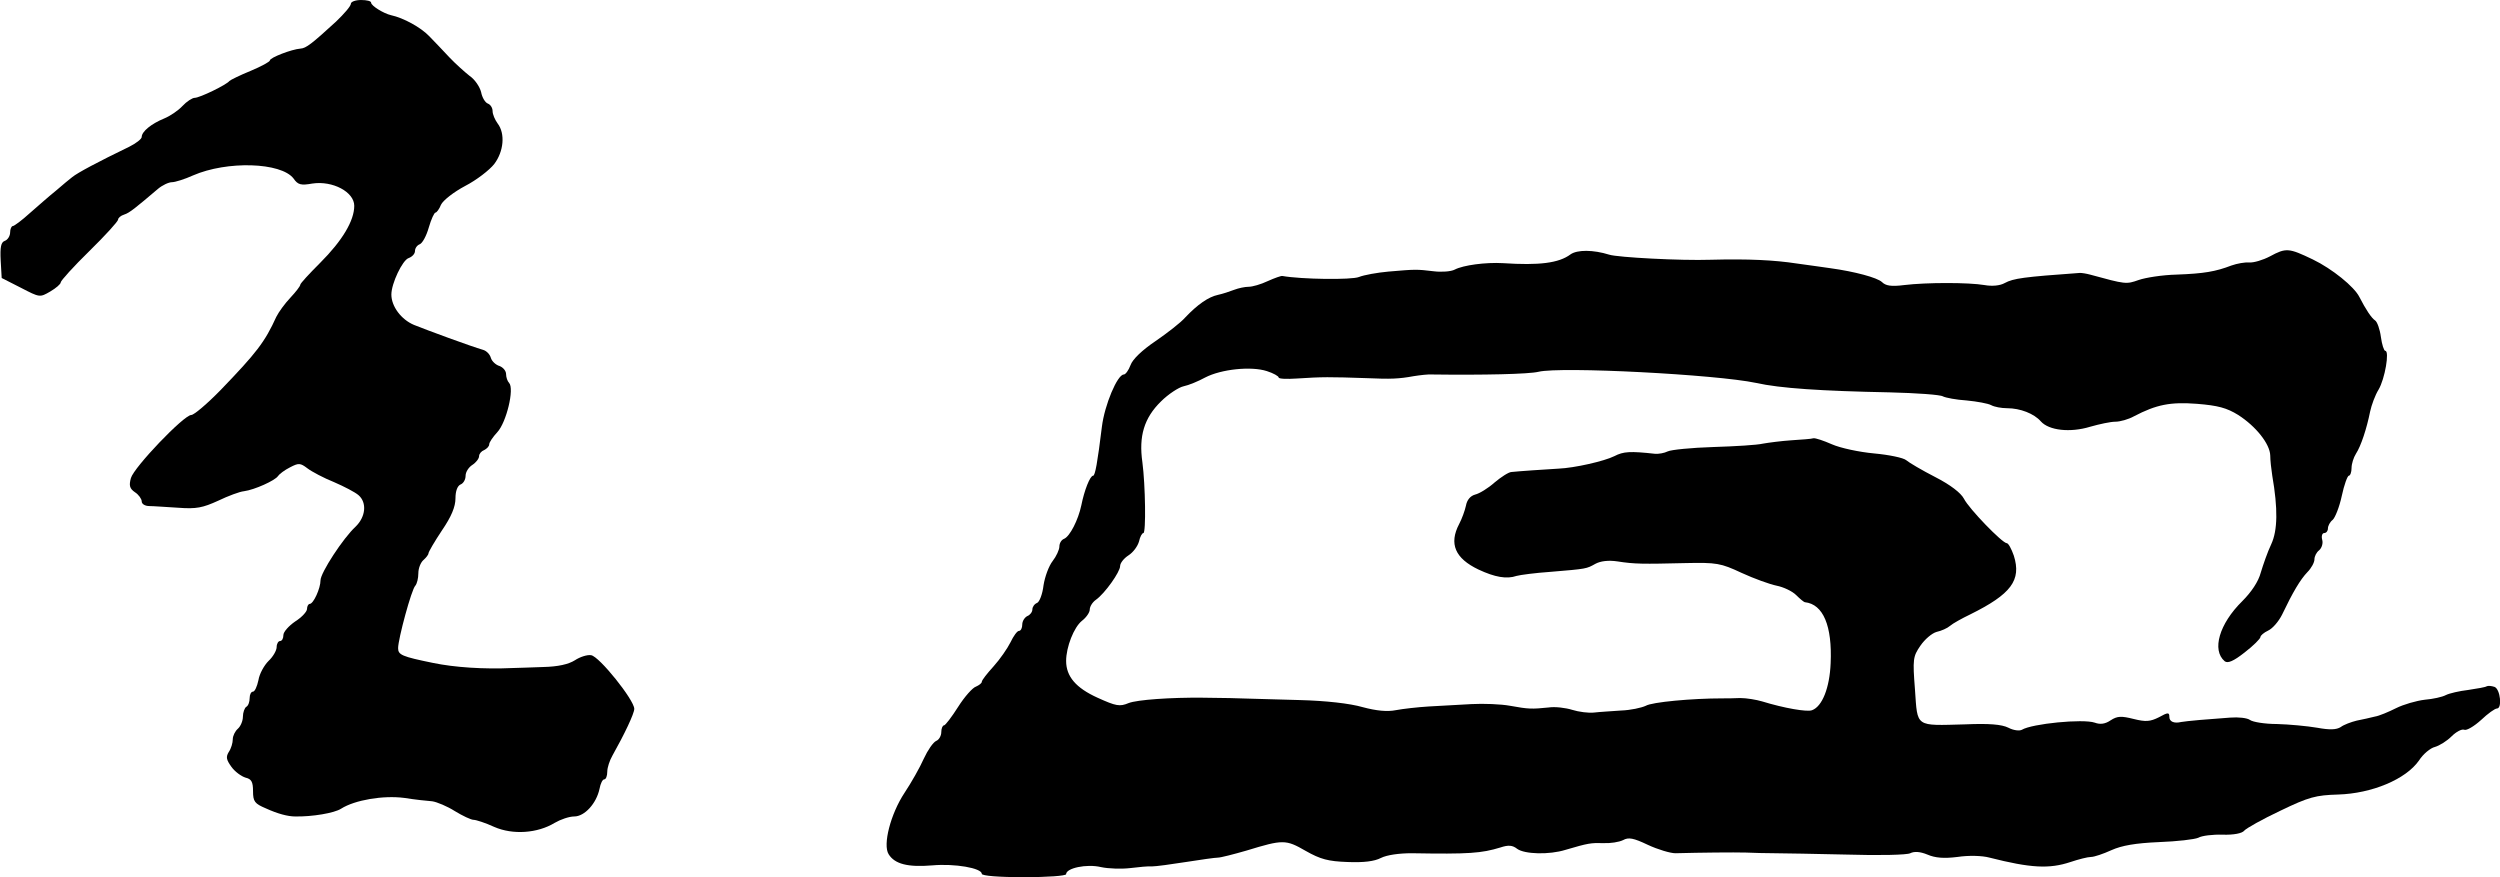
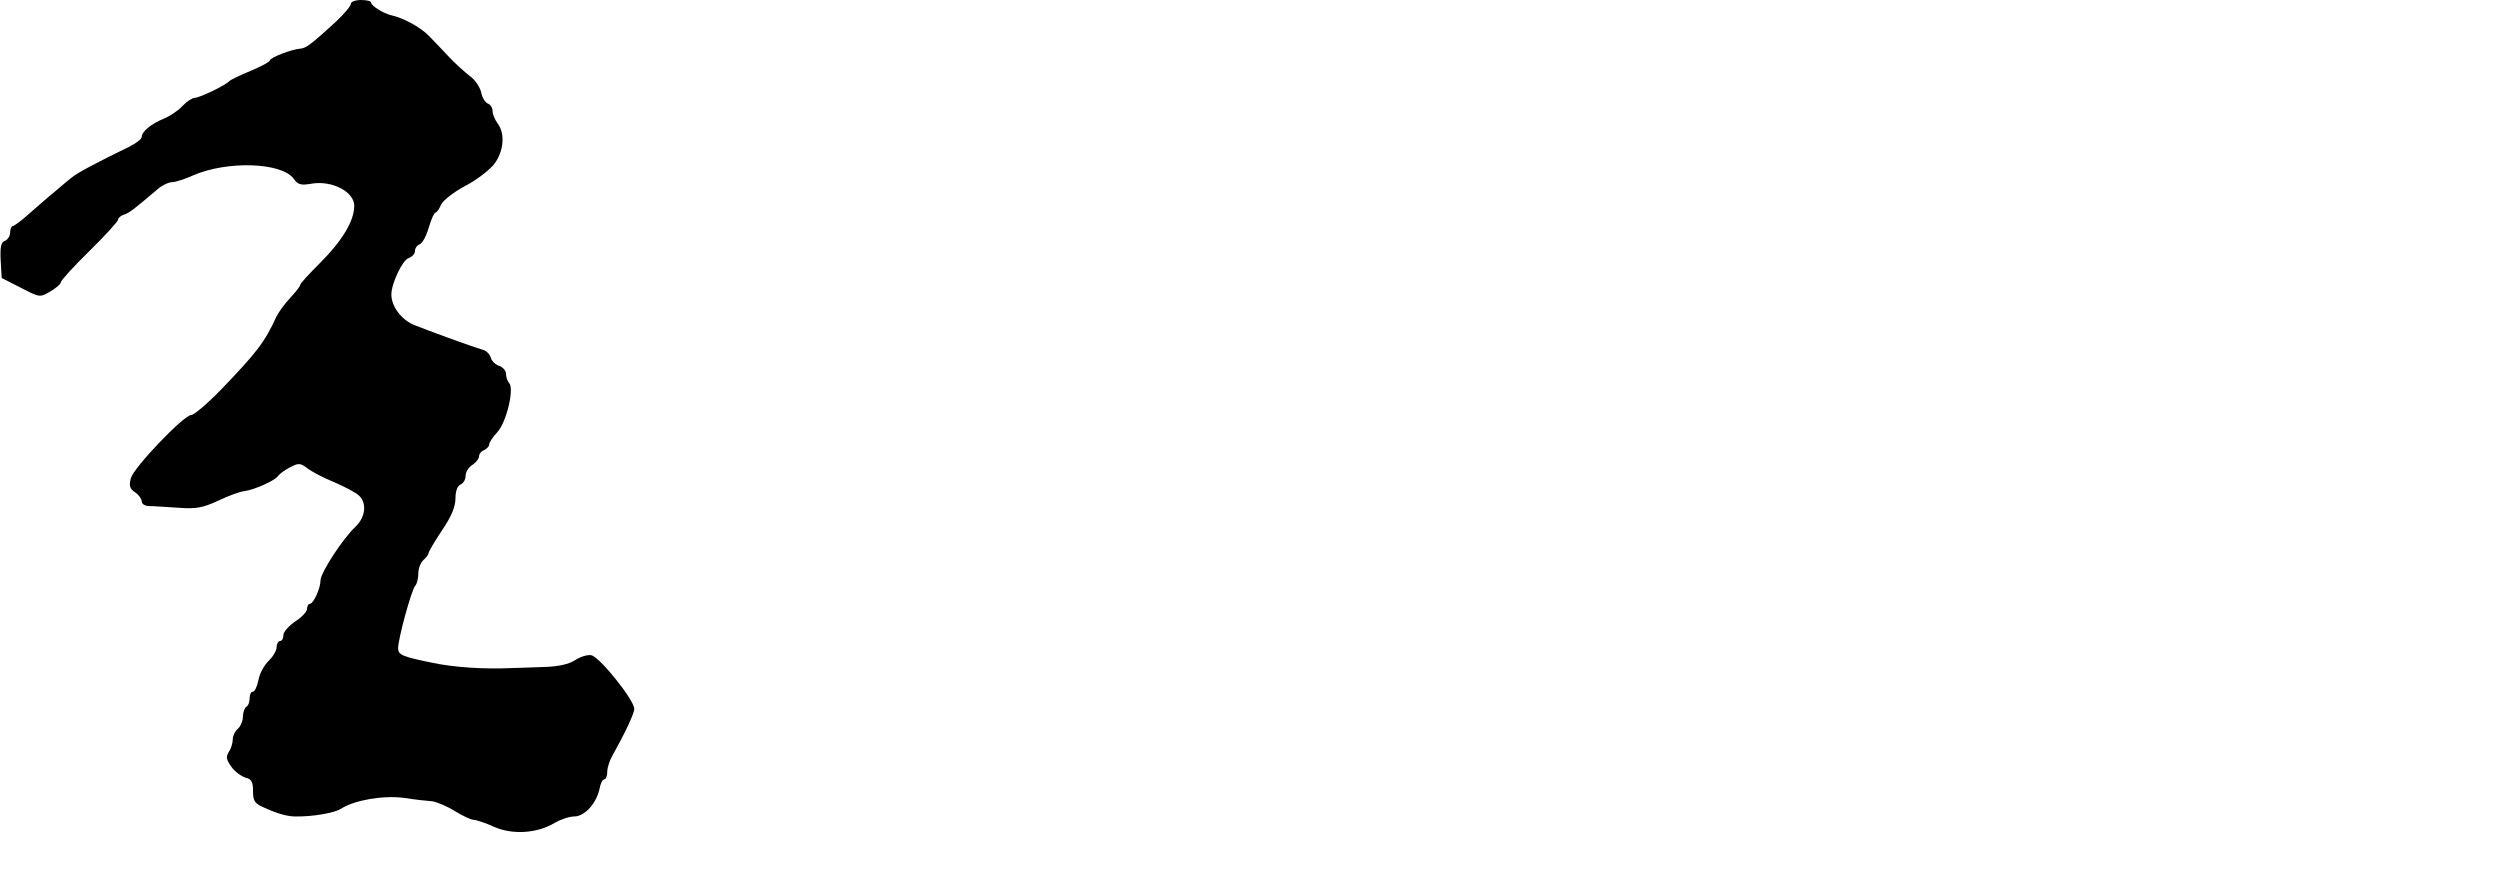
<svg xmlns="http://www.w3.org/2000/svg" version="1.0" width="741pt" height="260pt" viewBox="0 0 741 260" preserveAspectRatio="xMidYMid meet">
  <g transform="translate(0,260) scale(0.1,-0.1)" fill="#000000" stroke="none">
    <path d="M1040 2589 c0 -7 -20 -30 -44 -53 -72 -66 -89 -79 -105 -80 -27 -2 -91 -27 -91 -35 0 -4 -26 -18 -57 -31 -32 -13 -60 -27 -63 -30 -8 -11 -88 -50 -103 -50 -7 0 -24 -11 -36 -24 -13 -14 -37 -30 -54 -37 -39 -16 -67 -39 -67 -55 0 -6 -17 -19 -37 -29 -93 -45 -153 -77 -169 -90 -7 -5 -28 -23 -48 -40 -20 -16 -55 -47 -78 -67 -23 -21 -46 -38 -50 -38 -4 0 -8 -9 -8 -19 0 -10 -7 -22 -16 -25 -11 -4 -14 -18 -12 -58 l3 -52 57 -29 c56 -29 56 -29 87 -11 17 10 31 22 31 27 0 5 38 47 85 93 47 46 85 88 85 93 0 5 8 12 18 15 16 5 34 20 100 76 13 11 32 20 42 20 9 0 38 9 62 20 101 44 261 39 298 -9 13 -19 22 -21 56 -15 60 9 124 -25 124 -66 0 -44 -35 -103 -101 -169 -32 -32 -59 -61 -59 -65 0 -4 -13 -21 -29 -38 -17 -18 -35 -43 -42 -57 -34 -75 -59 -107 -165 -217 -40 -41 -79 -74 -87 -74 -22 0 -170 -155 -179 -187 -6 -22 -4 -31 12 -42 11 -7 20 -20 20 -27 0 -8 10 -14 23 -14 12 0 51 -3 86 -5 53 -4 72 0 118 21 29 14 64 27 76 28 31 4 93 32 101 45 4 6 20 18 36 26 25 13 30 13 51 -3 13 -10 49 -29 79 -41 30 -13 63 -30 73 -39 25 -22 21 -64 -9 -93 -37 -34 -104 -137 -104 -159 0 -24 -21 -70 -32 -70 -4 0 -8 -7 -8 -15 0 -8 -16 -25 -35 -37 -19 -13 -35 -31 -35 -40 0 -10 -4 -18 -10 -18 -5 0 -10 -8 -10 -18 0 -10 -11 -29 -24 -41 -13 -13 -27 -38 -30 -57 -4 -19 -11 -34 -16 -34 -6 0 -10 -9 -10 -19 0 -11 -4 -23 -10 -26 -5 -3 -10 -17 -10 -29 0 -13 -7 -29 -15 -36 -8 -7 -15 -21 -15 -31 0 -11 -5 -28 -12 -38 -9 -15 -7 -23 8 -44 10 -14 29 -28 42 -32 17 -4 22 -12 22 -40 0 -31 5 -37 38 -51 35 -16 65 -24 87 -24 50 -1 116 10 136 23 41 26 125 40 187 32 31 -5 69 -9 83 -10 14 -2 45 -15 67 -29 23 -14 48 -26 56 -26 7 0 35 -9 61 -21 55 -24 128 -19 179 12 17 10 43 19 58 19 31 0 66 39 75 82 3 16 9 28 14 28 5 0 9 10 9 23 0 12 7 33 15 47 36 64 65 125 65 139 0 26 -104 156 -128 159 -11 2 -33 -5 -48 -15 -19 -12 -50 -19 -94 -20 -36 -1 -76 -3 -90 -3 -87 -4 -173 2 -236 15 -93 19 -104 24 -104 44 0 27 40 175 51 185 5 6 9 22 9 37 0 15 7 32 15 39 8 7 15 16 15 20 0 4 18 35 40 68 28 41 40 70 40 95 0 22 6 37 15 41 8 3 15 14 15 26 0 11 9 25 20 32 11 7 20 19 20 26 0 7 7 15 15 18 8 4 15 11 15 17 0 6 11 22 24 36 27 29 51 129 35 146 -5 5 -9 17 -9 26 0 10 -9 20 -19 24 -11 3 -23 14 -26 24 -3 11 -13 21 -23 24 -35 10 -168 59 -205 74 -38 16 -67 55 -67 90 0 33 33 102 51 108 11 4 19 13 19 21 0 8 6 17 14 20 8 3 20 25 27 50 7 24 16 44 20 44 3 0 11 10 16 23 6 13 38 38 72 56 33 17 72 47 86 65 28 37 33 90 10 120 -8 11 -15 27 -15 37 0 9 -6 19 -14 22 -8 3 -17 18 -20 34 -4 16 -19 38 -34 48 -14 11 -42 36 -60 55 -18 19 -45 48 -60 63 -25 26 -76 54 -113 62 -22 5 -59 28 -59 37 0 5 -13 8 -30 8 -16 0 -30 -5 -30 -11z" />
-     <path d="M4655 1846 c-35 -26 -93 -33 -200 -26 -52 3 -118 -6 -143 -19 -11 -6 -40 -8 -63 -5 -50 6 -53 6 -134 -1 -33 -3 -72 -10 -87 -16 -22 -9 -170 -7 -227 3 -3 1 -23 -6 -43 -15 -21 -10 -46 -17 -57 -17 -11 0 -30 -4 -43 -9 -13 -5 -34 -12 -48 -15 -28 -6 -60 -28 -97 -67 -13 -15 -53 -46 -88 -70 -40 -27 -68 -54 -74 -71 -6 -16 -15 -28 -20 -28 -19 0 -57 -90 -65 -155 -13 -106 -20 -145 -26 -145 -9 0 -26 -43 -35 -88 -9 -43 -34 -92 -51 -99 -8 -3 -14 -13 -14 -23 0 -9 -9 -29 -20 -43 -11 -14 -23 -46 -27 -72 -3 -26 -12 -49 -19 -52 -8 -3 -14 -12 -14 -19 0 -8 -7 -17 -15 -20 -8 -4 -15 -15 -15 -25 0 -10 -4 -19 -10 -19 -5 0 -16 -15 -25 -34 -9 -18 -31 -50 -50 -71 -19 -21 -35 -41 -35 -46 0 -4 -8 -10 -17 -14 -10 -3 -34 -30 -53 -60 -19 -30 -38 -55 -42 -55 -4 0 -8 -9 -8 -20 0 -11 -7 -23 -15 -26 -9 -4 -25 -27 -37 -53 -11 -25 -37 -71 -57 -101 -41 -62 -65 -154 -47 -182 18 -29 57 -39 129 -33 67 6 147 -8 147 -25 0 -6 52 -10 125 -10 69 0 125 4 125 9 0 18 61 31 103 21 23 -5 62 -6 87 -3 25 3 54 6 65 5 11 0 56 6 100 13 44 7 87 13 95 13 8 0 47 10 85 21 108 33 116 33 175 -1 44 -25 67 -31 124 -33 48 -2 80 2 99 12 18 9 54 14 91 14 171 -3 207 0 263 17 24 8 36 7 50 -4 22 -16 95 -18 143 -3 68 20 75 21 113 20 20 -1 46 3 58 9 16 9 31 6 73 -14 30 -14 67 -25 82 -25 75 2 173 3 209 2 22 -1 60 -2 85 -2 25 0 122 -2 215 -4 94 -3 178 -1 187 4 12 6 29 5 51 -4 23 -10 49 -12 89 -7 33 5 73 4 95 -2 122 -31 177 -34 240 -13 24 8 51 15 61 15 9 0 36 9 60 20 31 14 72 21 141 24 54 2 106 8 117 13 10 6 43 10 72 9 33 -1 58 4 64 12 6 7 54 34 107 59 85 41 105 46 171 48 100 3 201 45 240 101 12 19 34 37 47 40 14 4 36 18 49 31 14 14 31 23 38 20 7 -3 29 10 50 29 20 19 41 34 47 34 16 0 10 57 -7 64 -9 3 -19 4 -23 2 -4 -3 -29 -7 -55 -11 -26 -3 -56 -10 -66 -15 -11 -6 -39 -12 -63 -14 -25 -3 -63 -14 -85 -25 -22 -11 -50 -23 -63 -25 -13 -3 -37 -9 -54 -12 -16 -4 -38 -12 -47 -19 -13 -8 -32 -9 -70 -2 -29 5 -83 10 -119 11 -36 0 -72 6 -80 12 -8 6 -34 9 -59 7 -25 -2 -65 -5 -90 -7 -25 -2 -49 -5 -55 -6 -21 -5 -35 1 -35 15 0 14 -4 14 -31 -1 -26 -13 -39 -14 -75 -5 -36 9 -48 9 -68 -4 -16 -11 -31 -13 -47 -7 -35 12 -186 -3 -216 -21 -7 -4 -25 -2 -40 6 -20 10 -58 13 -128 10 -150 -4 -141 -10 -149 103 -7 90 -6 98 16 130 13 19 34 37 48 41 14 3 32 11 40 18 8 7 35 22 60 34 121 60 152 101 129 174 -7 20 -16 37 -21 37 -13 0 -112 102 -127 132 -9 17 -40 41 -85 64 -39 20 -78 43 -86 50 -8 7 -51 16 -95 20 -44 4 -100 16 -125 27 -25 11 -49 19 -55 18 -5 -2 -35 -4 -65 -6 -30 -2 -68 -7 -85 -10 -16 -4 -82 -8 -147 -10 -64 -2 -125 -8 -135 -13 -10 -5 -27 -8 -38 -7 -73 8 -93 7 -120 -7 -30 -15 -118 -35 -165 -37 -36 -2 -123 -8 -140 -10 -8 0 -31 -15 -50 -31 -19 -17 -45 -33 -58 -36 -14 -4 -24 -16 -27 -33 -3 -14 -12 -39 -20 -54 -31 -59 -12 -102 57 -135 49 -23 84 -29 113 -19 11 3 56 9 100 12 109 9 107 9 134 24 15 8 38 11 65 7 51 -8 75 -8 201 -5 93 2 105 0 167 -29 37 -17 84 -34 104 -38 20 -4 46 -16 58 -28 11 -11 23 -21 26 -21 54 -6 81 -70 76 -181 -3 -73 -25 -128 -55 -139 -14 -6 -83 6 -148 26 -17 5 -46 10 -65 10 -18 -1 -42 -1 -53 -1 -90 0 -209 -11 -227 -22 -13 -6 -45 -13 -73 -14 -27 -2 -63 -4 -80 -6 -16 -2 -46 2 -65 8 -19 6 -51 10 -70 7 -50 -5 -59 -5 -114 5 -27 5 -79 7 -115 5 -36 -2 -93 -5 -126 -7 -33 -2 -77 -7 -98 -11 -25 -5 -57 -2 -98 9 -38 11 -109 19 -187 21 -70 2 -134 4 -142 4 -15 1 -110 3 -145 3 -94 1 -195 -6 -220 -16 -26 -11 -37 -9 -92 16 -64 29 -93 63 -93 109 0 41 23 100 47 119 13 10 23 25 23 33 0 9 8 22 18 29 27 19 72 83 72 100 0 9 11 23 25 32 14 9 27 27 31 41 3 14 9 25 13 25 8 0 6 142 -3 210 -11 77 5 131 55 180 22 22 53 42 67 45 15 3 44 15 64 26 48 25 137 34 183 19 19 -6 35 -15 35 -19 0 -4 24 -5 53 -3 78 5 94 5 212 1 65 -3 92 -2 135 6 19 3 44 6 55 5 150 -2 287 1 315 8 66 16 527 -8 645 -33 71 -16 194 -24 396 -28 80 -2 151 -7 158 -12 8 -4 39 -10 70 -12 31 -3 64 -9 73 -14 9 -5 30 -9 47 -9 39 0 80 -16 100 -39 24 -27 87 -34 146 -16 28 8 61 15 75 15 14 0 39 7 55 16 67 35 108 43 187 37 62 -5 88 -12 122 -33 53 -34 94 -86 95 -120 0 -14 3 -41 6 -60 17 -98 16 -162 -3 -203 -11 -23 -24 -61 -31 -84 -7 -27 -28 -58 -55 -85 -68 -67 -91 -145 -52 -178 9 -7 26 0 59 26 26 20 47 41 47 46 0 4 10 13 23 19 13 6 31 27 41 47 32 67 54 104 75 126 12 12 21 29 21 38 0 9 6 21 14 27 8 7 12 21 9 31 -3 11 0 20 6 20 6 0 11 6 11 14 0 7 6 19 14 25 7 6 20 38 27 71 7 33 17 60 21 60 4 0 8 10 8 23 0 12 6 31 13 42 15 23 32 75 42 125 4 19 15 49 25 65 19 32 33 115 20 115 -4 0 -10 19 -13 41 -3 23 -11 45 -17 49 -11 7 -28 33 -47 70 -15 30 -80 83 -138 111 -71 34 -79 35 -127 9 -21 -11 -48 -19 -61 -18 -13 1 -36 -3 -53 -9 -47 -18 -81 -24 -163 -27 -42 -1 -92 -9 -112 -16 -37 -13 -38 -13 -144 16 -11 3 -24 5 -30 5 -167 -12 -197 -16 -223 -30 -14 -8 -38 -10 -60 -6 -47 8 -172 8 -238 0 -39 -5 -55 -2 -66 9 -14 13 -80 31 -153 41 -16 2 -61 9 -100 14 -65 10 -143 14 -255 11 -87 -3 -275 7 -300 15 -48 15 -95 15 -115 1z" />
  </g>
</svg>